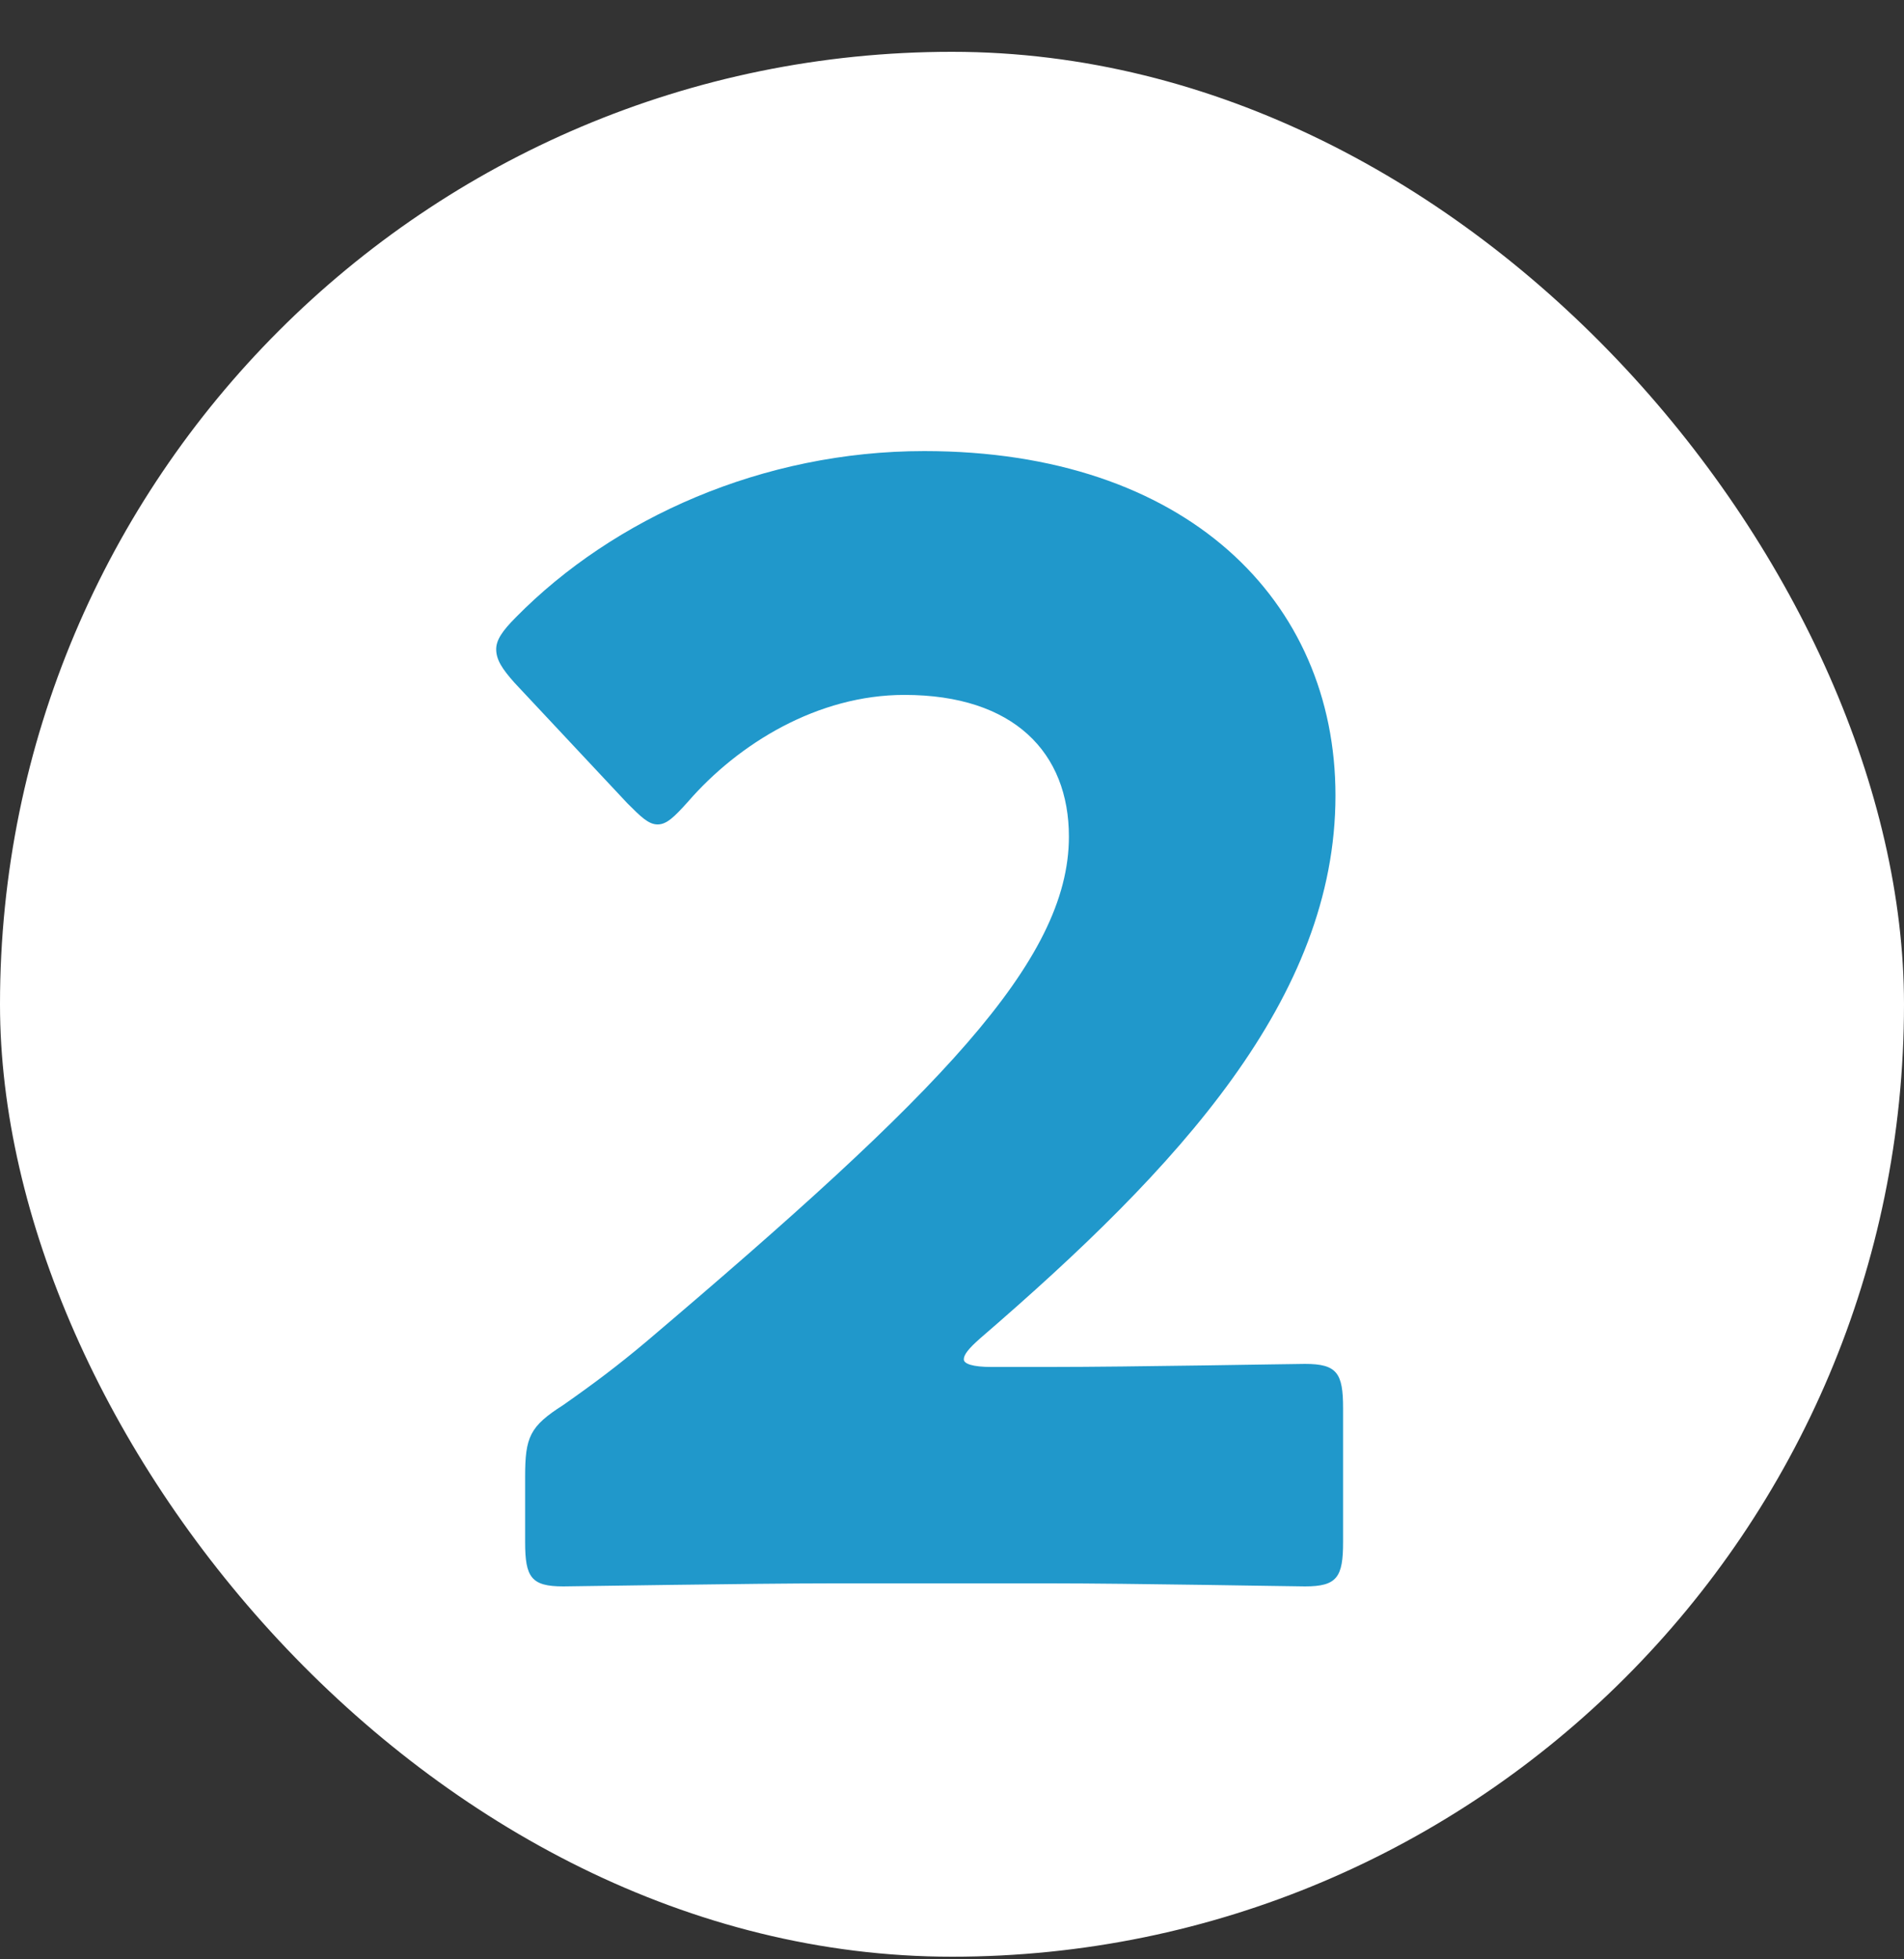
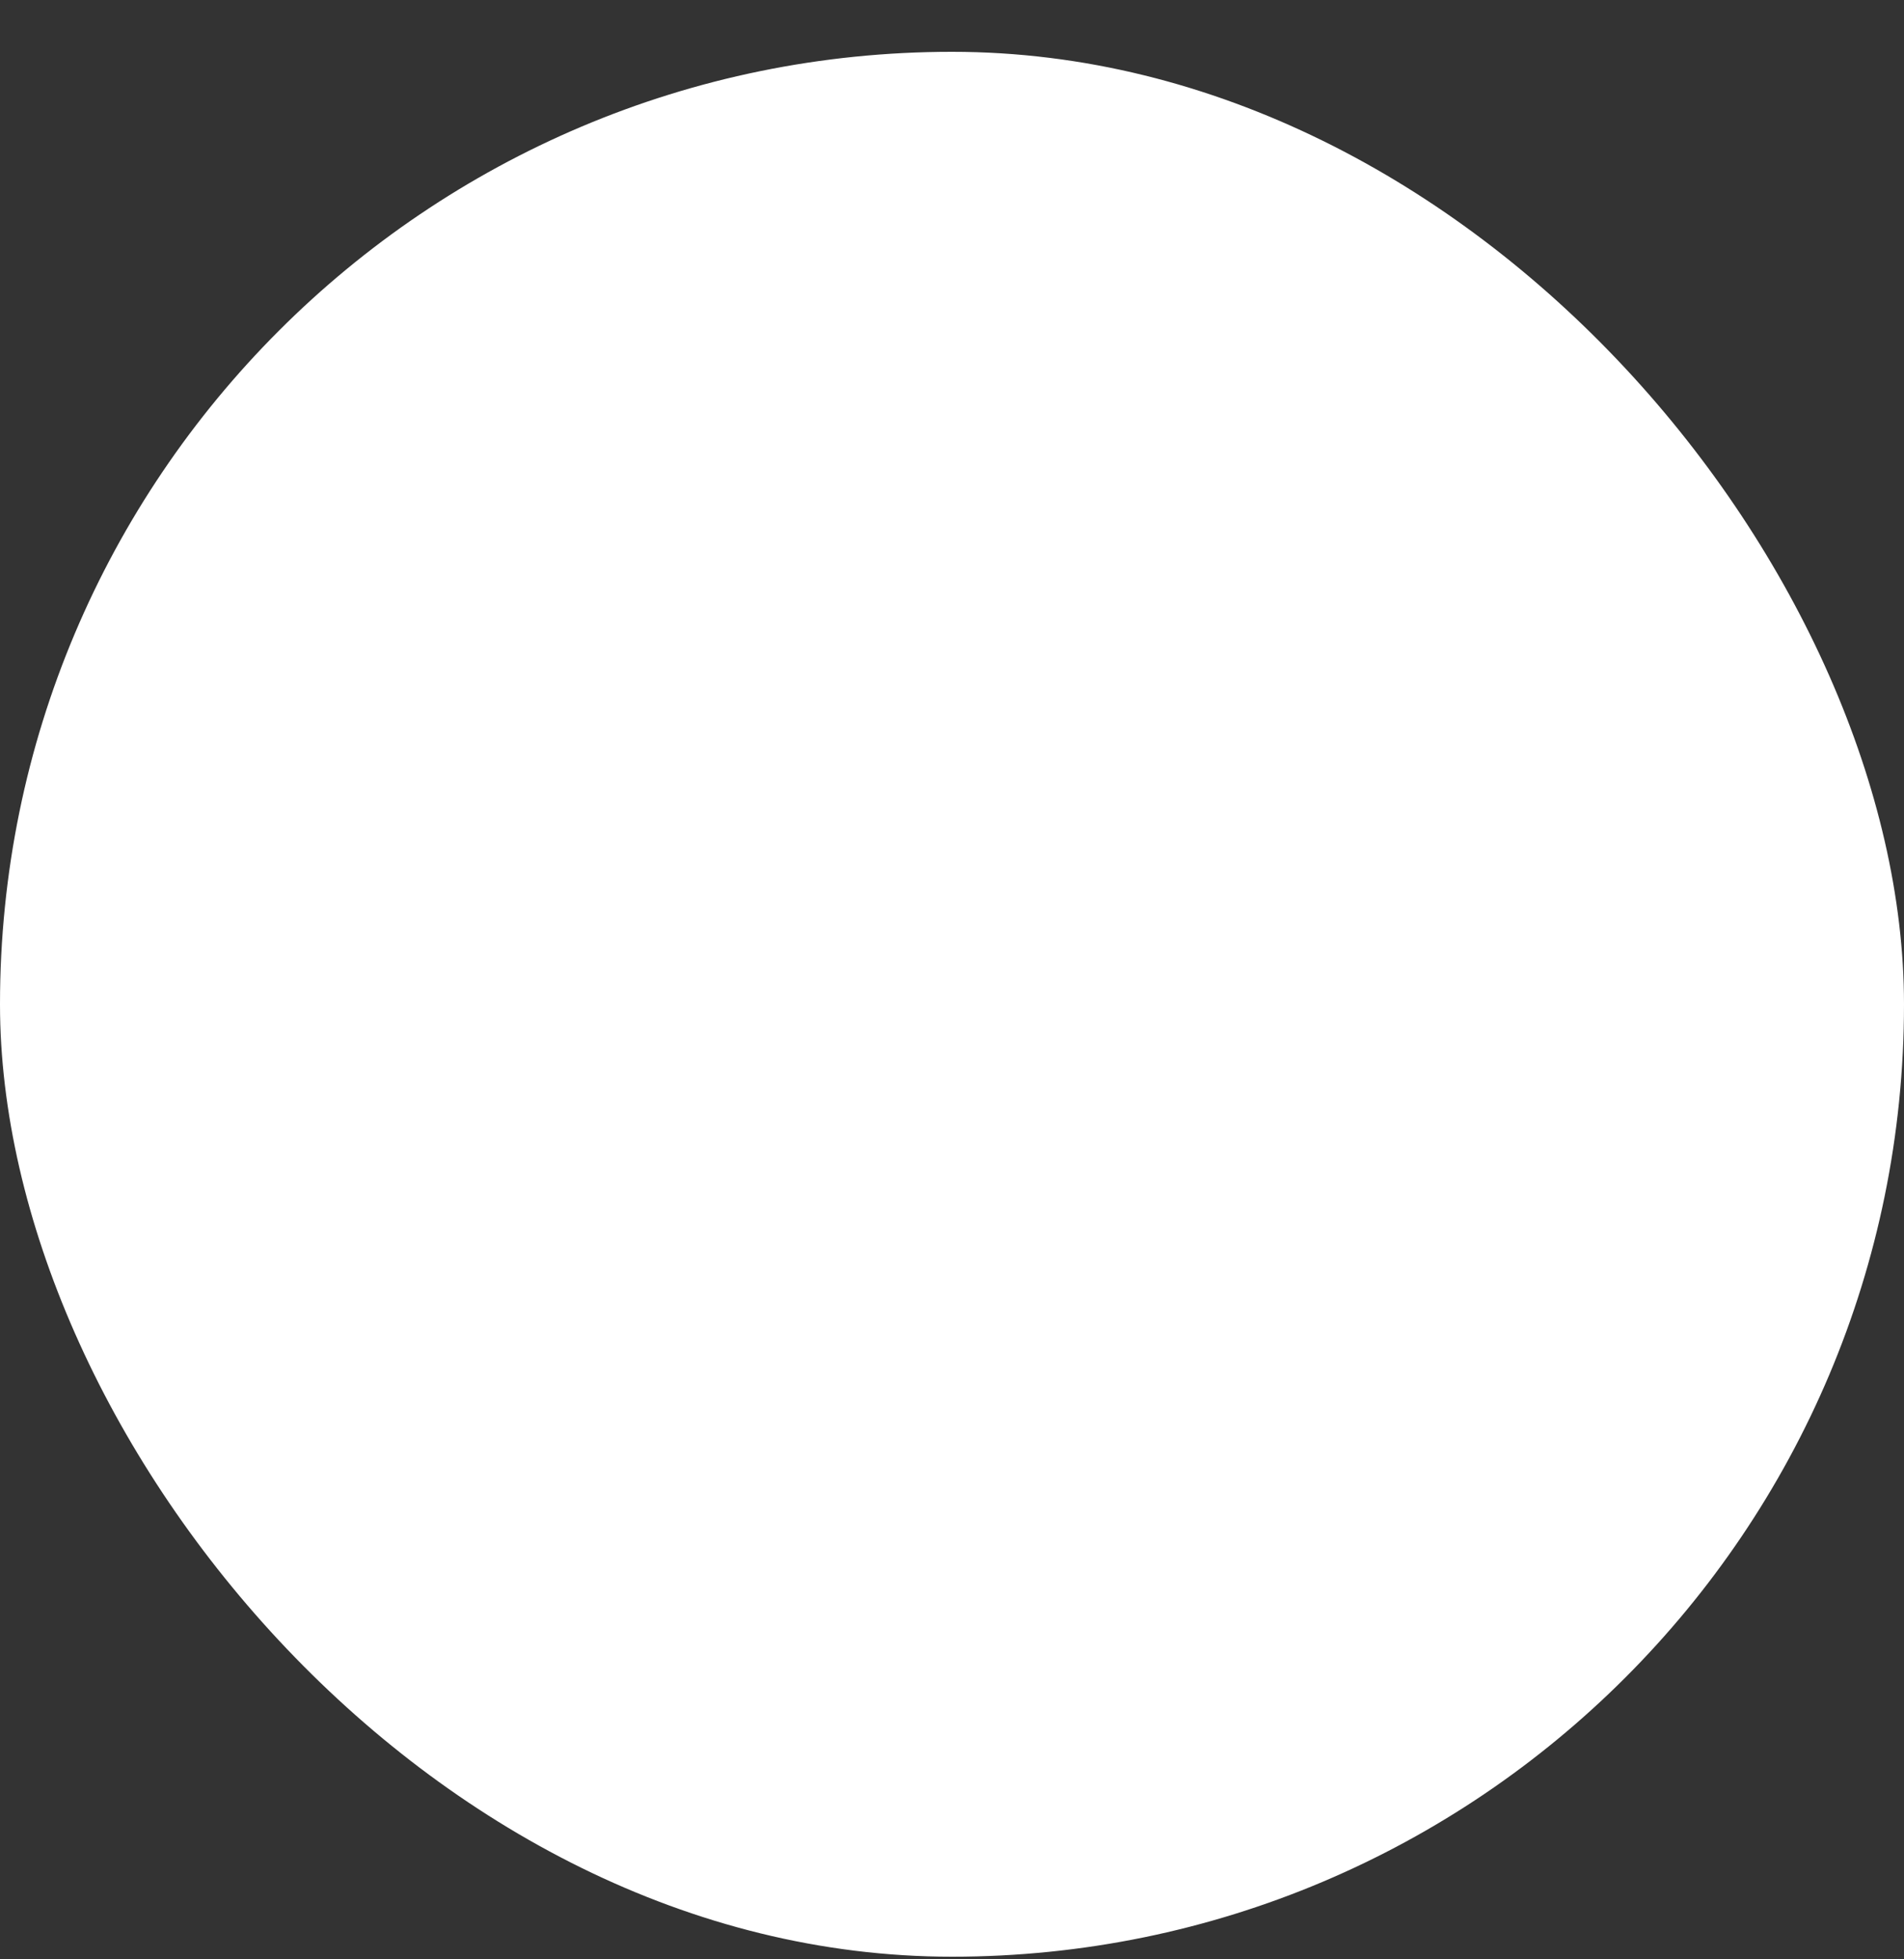
<svg xmlns="http://www.w3.org/2000/svg" width="35" height="36" viewBox="0 0 35 36" fill="none">
  <rect x="0" y="0" width="35" height="36" fill="#333333" stroke="none" />
  <rect y="0.952" width="35" height="35" rx="17.5" fill="white" />
-   <path d="M18.221 25.116H19.313C20.769 25.116 23.793 25.06 23.989 25.06C24.577 25.06 24.689 25.228 24.689 25.872V28.336C24.689 28.98 24.577 29.148 23.989 29.148C23.793 29.148 20.769 29.092 19.313 29.092H15.309C13.825 29.092 10.549 29.148 10.353 29.148C9.765 29.148 9.653 28.98 9.653 28.336V27.132C9.653 26.404 9.737 26.208 10.353 25.816C10.913 25.424 11.361 25.088 11.893 24.64C17.241 20.104 19.649 17.668 19.649 15.372C19.649 13.832 18.641 12.768 16.625 12.768C15.029 12.768 13.573 13.664 12.649 14.728C12.397 15.008 12.257 15.148 12.089 15.148C11.921 15.148 11.781 15.008 11.529 14.756L9.457 12.544C9.233 12.292 9.121 12.124 9.121 11.928C9.121 11.76 9.233 11.592 9.485 11.34C11.277 9.52 14.021 8.288 16.989 8.288C21.805 8.288 24.549 11.032 24.549 14.616C24.549 18.34 21.665 21.448 18.025 24.584C17.801 24.78 17.717 24.892 17.717 24.976C17.717 25.06 17.885 25.116 18.221 25.116Z" fill="#2098CB" />
</svg>